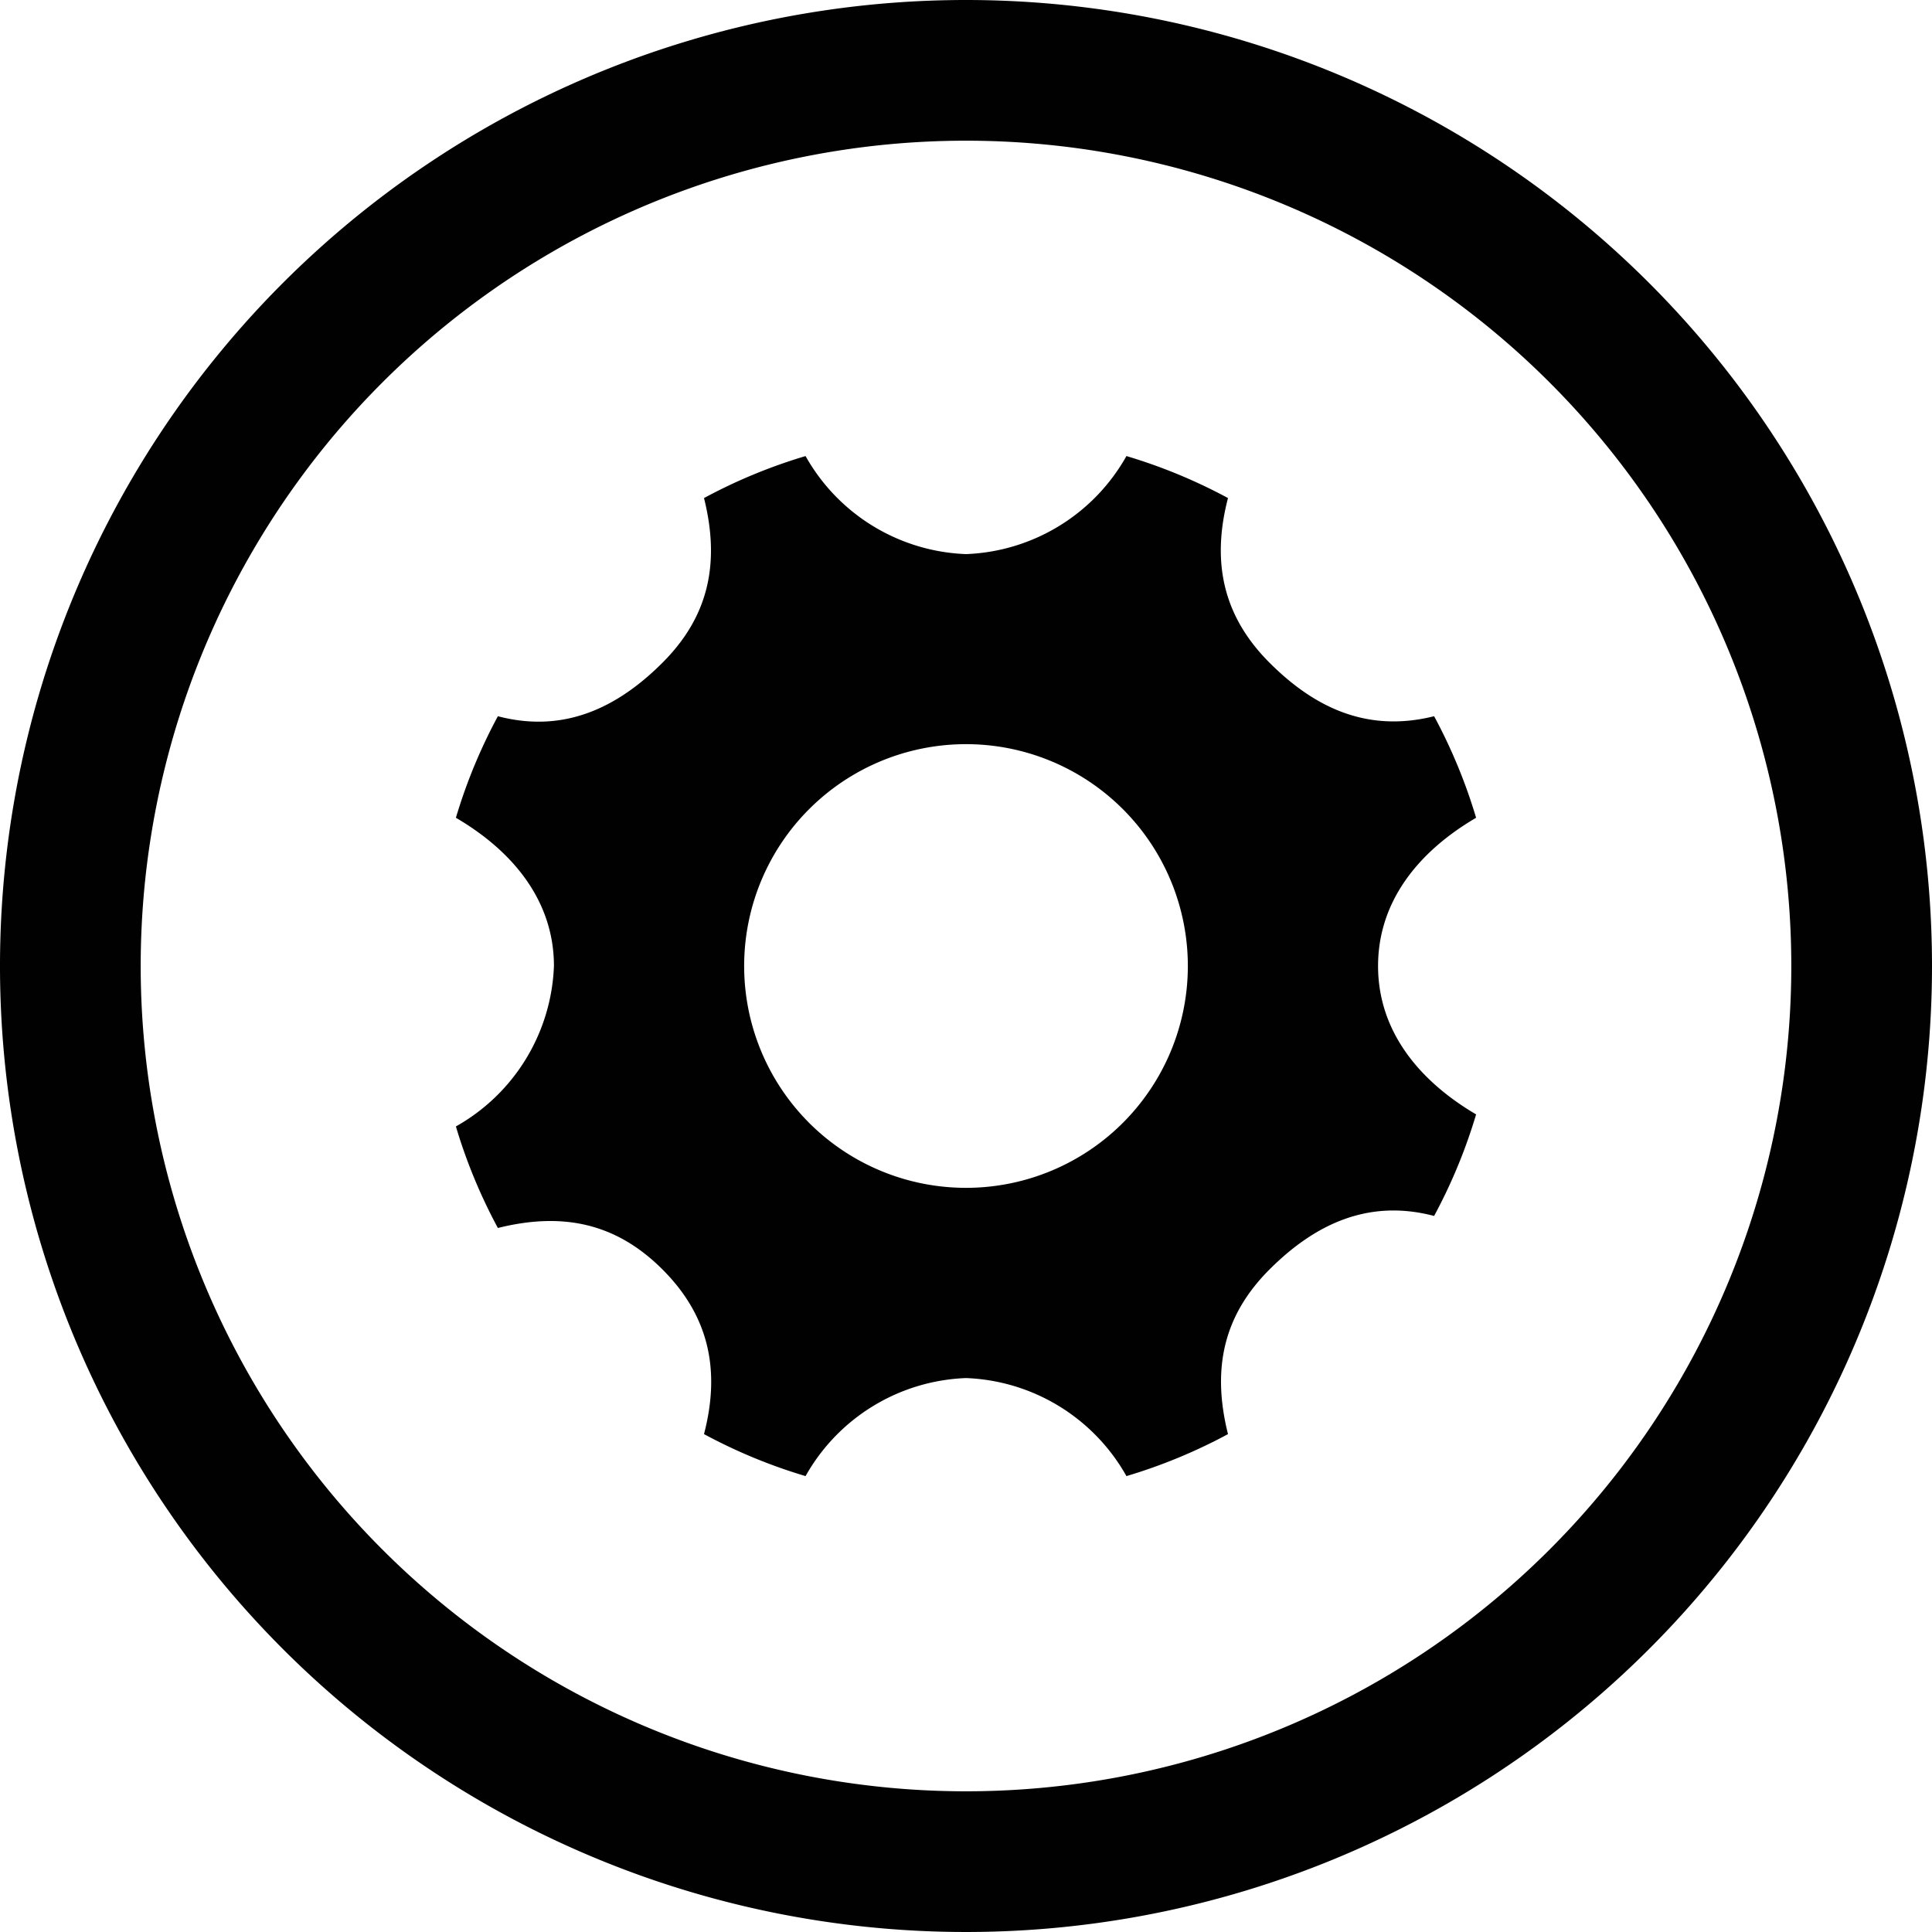
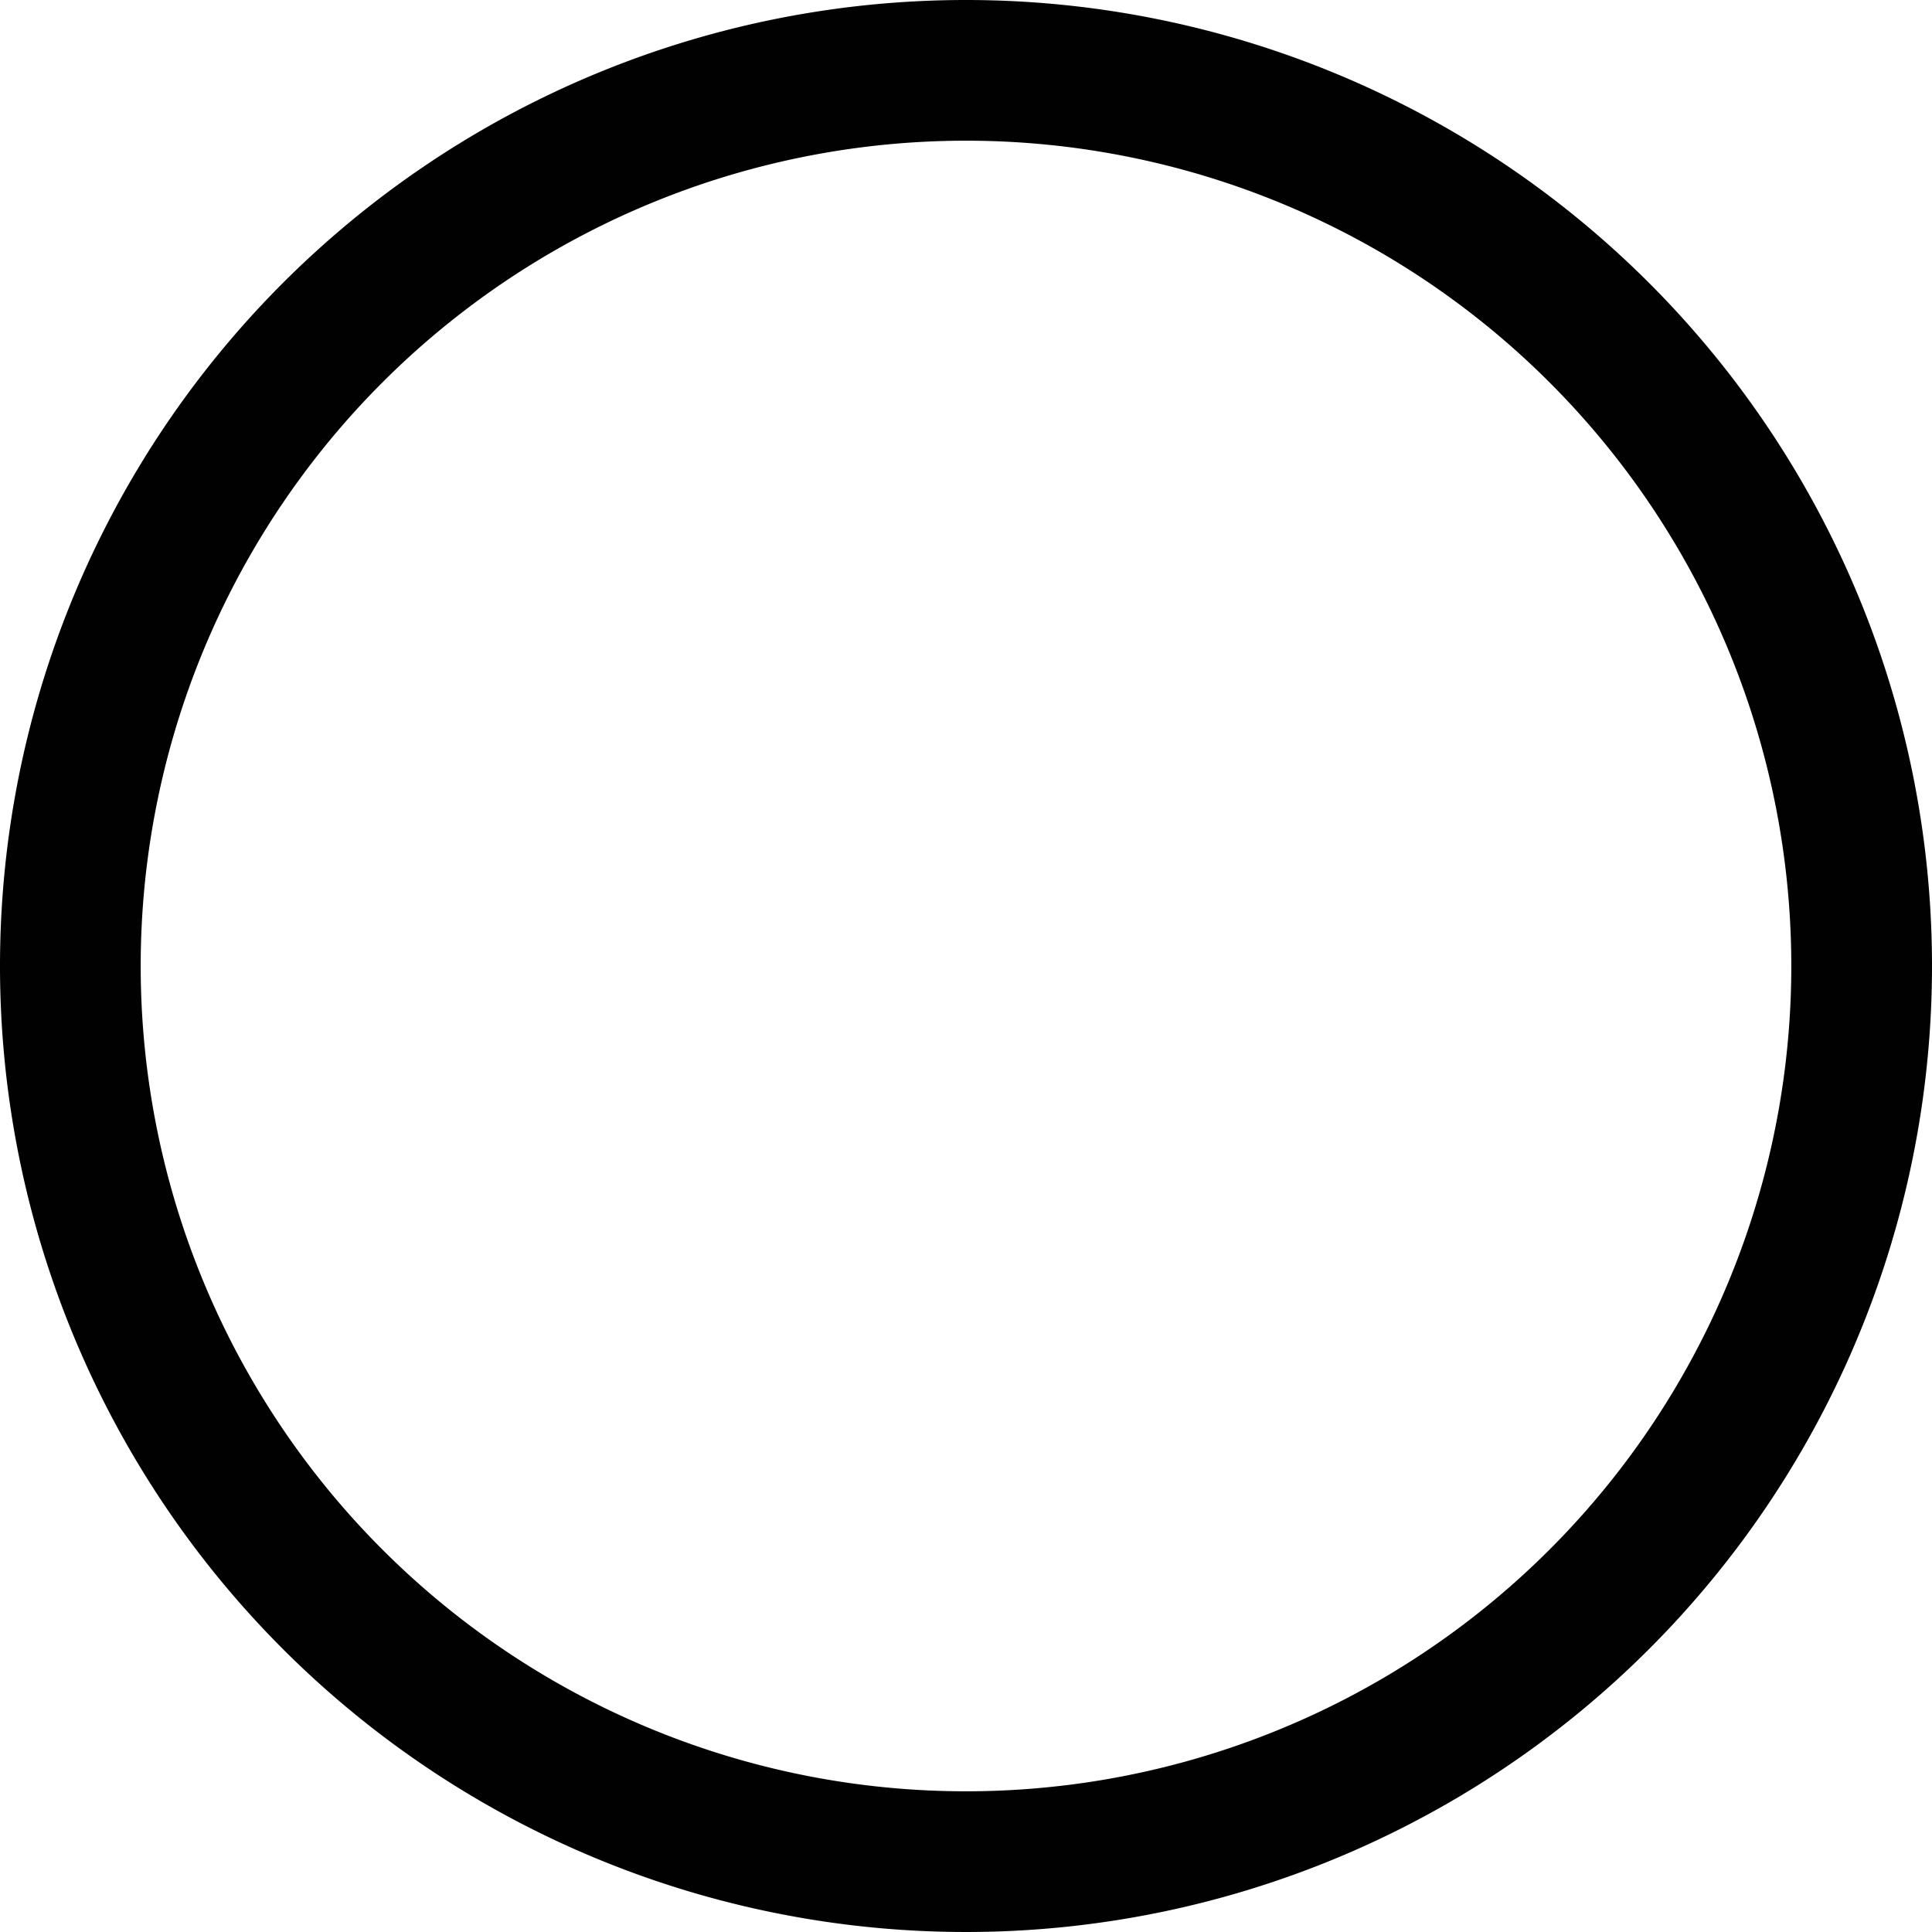
<svg xmlns="http://www.w3.org/2000/svg" id="Ebene_1" data-name="Ebene 1" width="40.74mm" height="40.74mm" viewBox="0 0 115.48 115.48">
  <defs>
    <style>.cls-1{fill:#000100;}</style>
  </defs>
  <title>garantie</title>
  <path class="cls-1" d="M57.74,0a57.74,57.74,0,1,0,57.74,57.74A57.74,57.74,0,0,0,57.74,0Zm0,107.07a49.33,49.33,0,1,1,49.33-49.33A49.33,49.33,0,0,1,57.74,107.07Z" />
-   <path class="cls-1" d="M82.37,57.74c0-3.8,2.34-6.8,5.86-8.86a32.05,32.05,0,0,0-2.51-6.07c-4,1-7.15-.51-9.84-3.2s-3.51-5.89-2.48-9.84a32,32,0,0,0-6.07-2.51,11.49,11.49,0,0,1-9.59,5.86,11.49,11.49,0,0,1-9.59-5.86,32,32,0,0,0-6.07,2.51c1,4,.21,7.15-2.48,9.84s-5.89,4.24-9.84,3.2a32,32,0,0,0-2.51,6.07c3.52,2.06,5.86,5.06,5.86,8.86a11.49,11.49,0,0,1-5.86,9.59,32,32,0,0,0,2.51,6.07c4-1,7.15-.21,9.84,2.48s3.51,5.89,2.48,9.84a32,32,0,0,0,6.07,2.51,11.49,11.49,0,0,1,9.59-5.86,11.49,11.49,0,0,1,9.59,5.86,32,32,0,0,0,6.07-2.51c-1-4-.21-7.15,2.48-9.84s5.89-4.24,9.84-3.2a32,32,0,0,0,2.51-6.07C84.71,64.54,82.37,61.54,82.37,57.74ZM57.75,71A13.26,13.26,0,1,1,71,57.74,13.26,13.26,0,0,1,57.75,71Z" />
</svg>